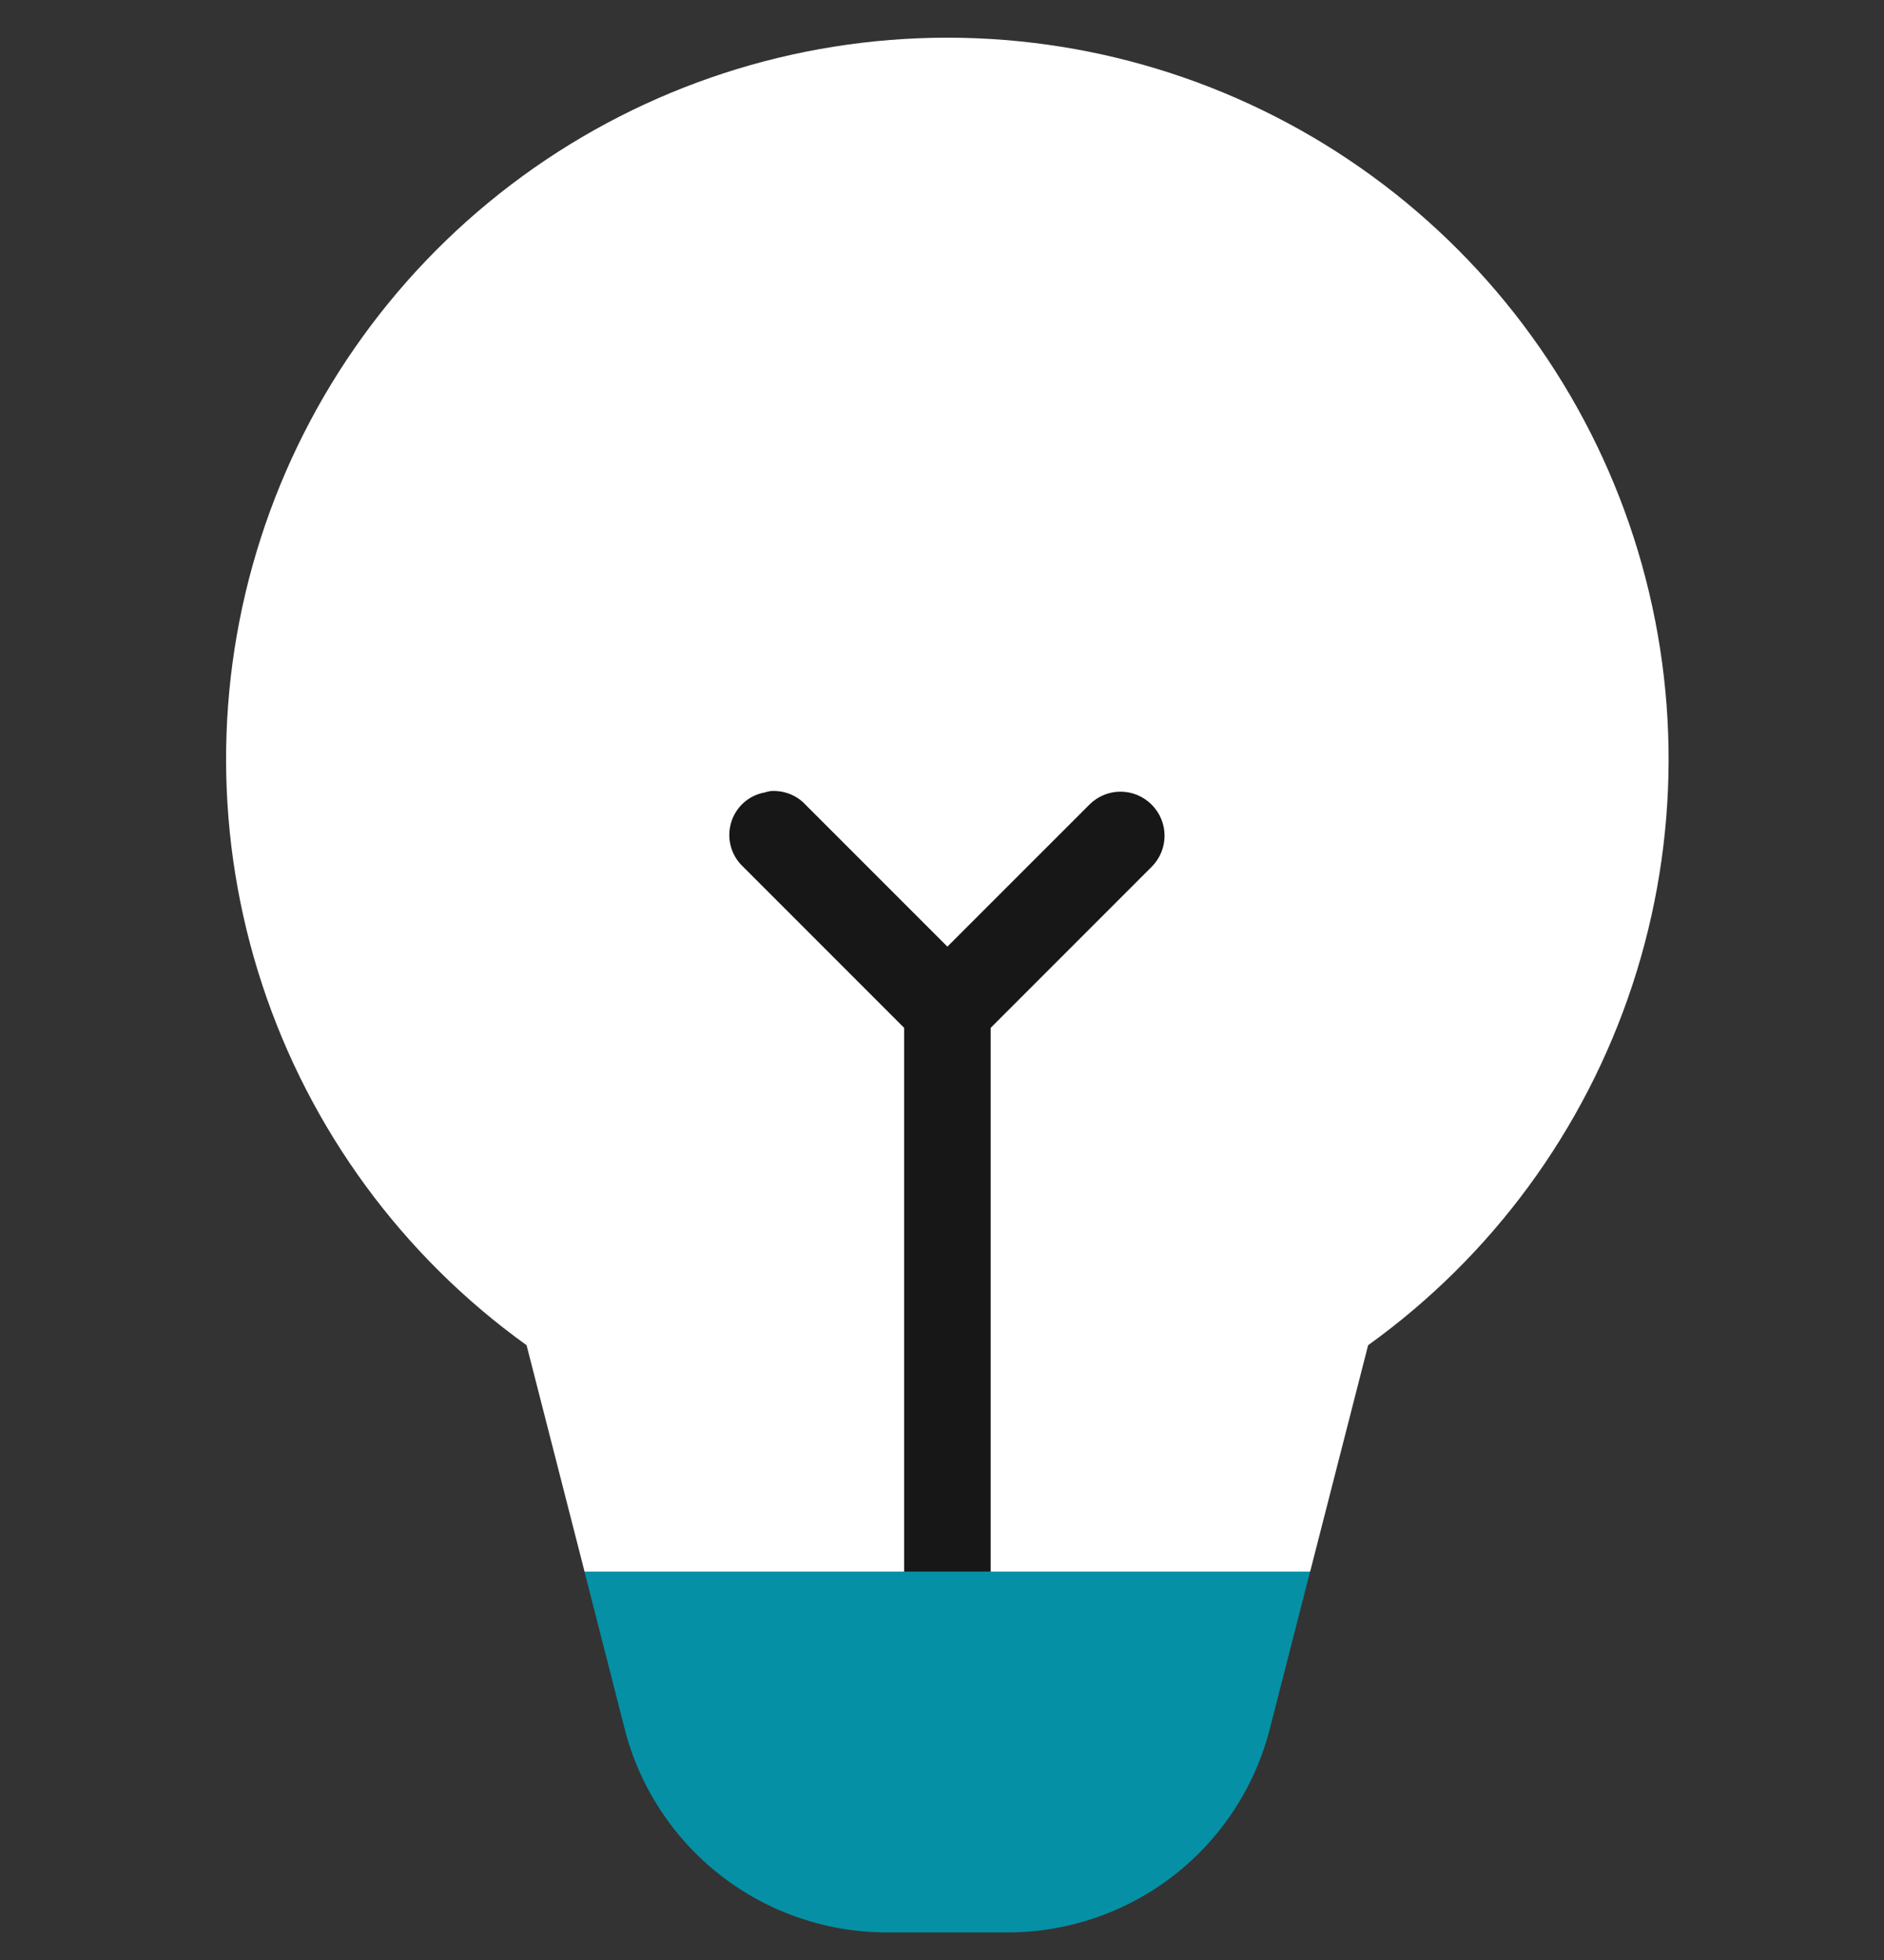
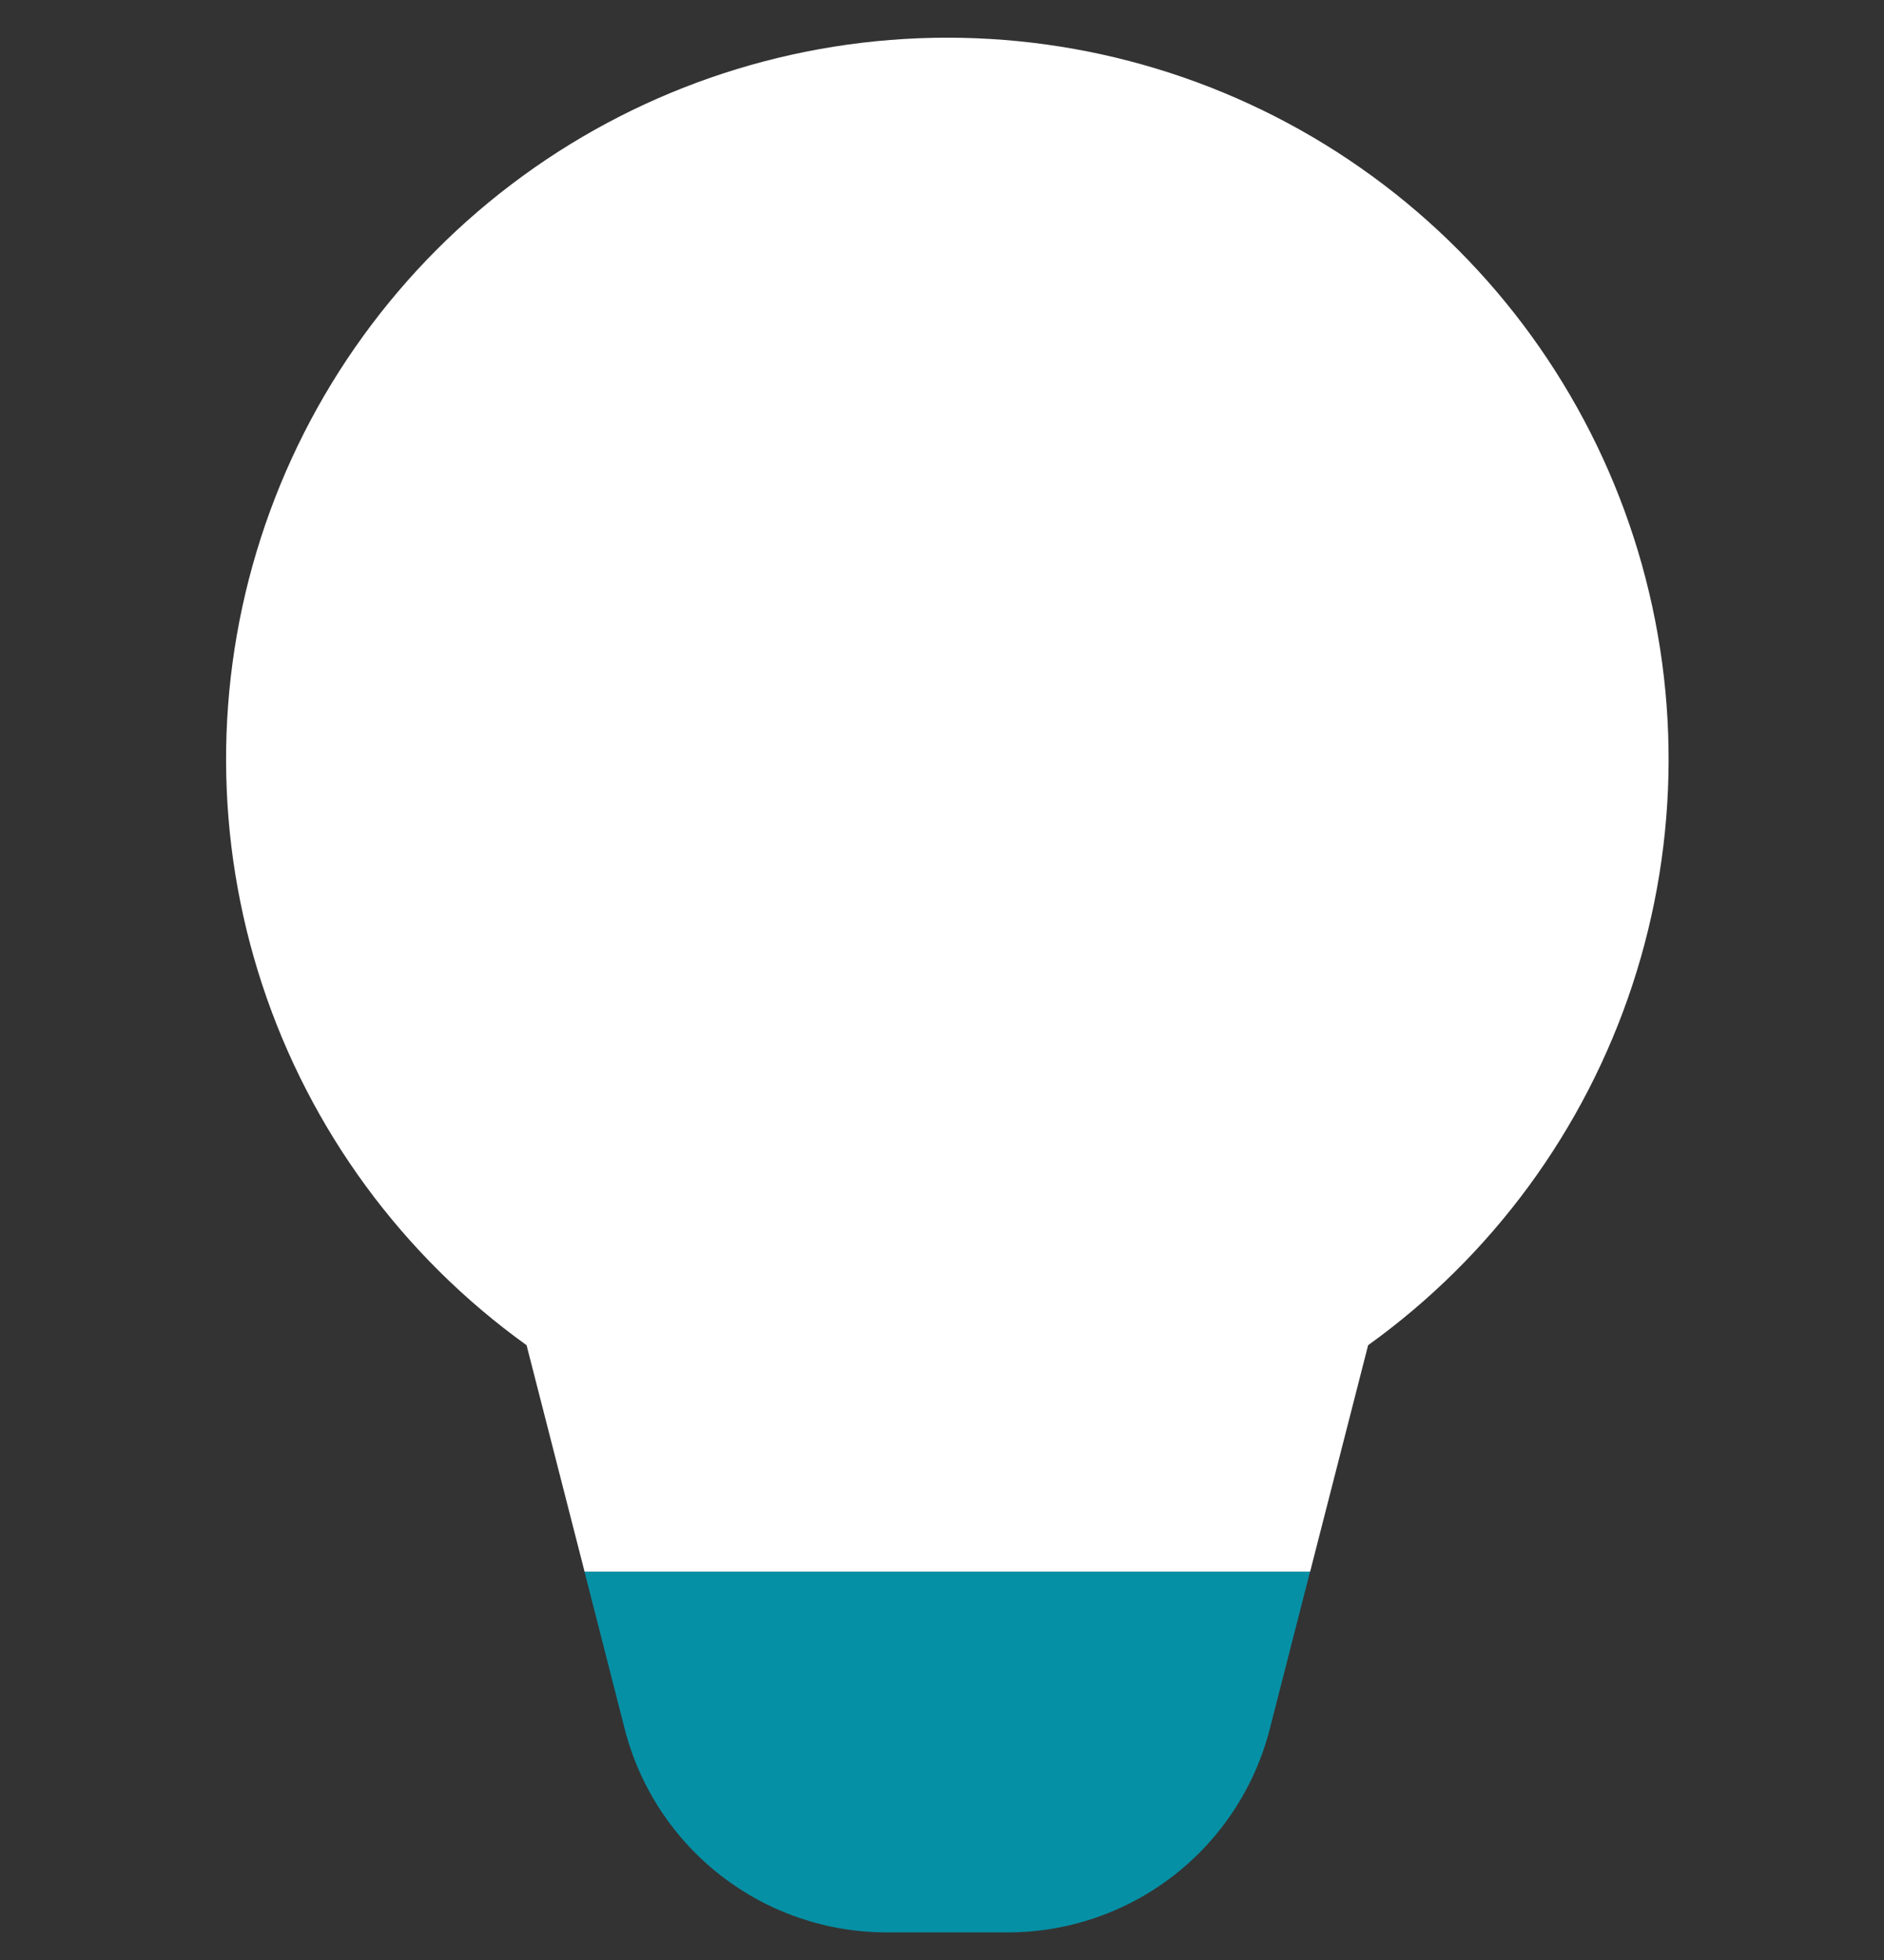
<svg xmlns="http://www.w3.org/2000/svg" width="50" height="52" viewBox="0 0 50 52" fill="none">
  <rect x="0" y="0" width="50" height="52" fill="#333333" stroke="none" />
  <path d="M36.309 35.689C39.599 33.326 42.055 29.979 43.323 26.131C44.59 22.283 44.604 18.133 43.363 14.276C42.121 10.42 39.688 7.057 36.414 4.671C33.14 2.285 29.193 1 25.142 1C21.091 1 17.144 2.285 13.87 4.671C10.595 7.057 8.162 10.42 6.921 14.276C5.679 18.133 5.694 22.283 6.961 26.131C8.229 29.979 10.684 33.326 13.975 35.689L15.514 41.697H34.77L36.309 35.689Z" fill="white" />
  <path d="M33.699 45.87L34.768 41.697H15.512L16.579 45.87C16.974 47.414 17.872 48.783 19.131 49.76C20.39 50.737 21.938 51.268 23.532 51.268H26.746C28.339 51.268 29.888 50.737 31.147 49.76C32.406 48.783 33.304 47.414 33.699 45.87Z" fill="#0690A5" />
-   <path d="M20.442 20.988C20.392 20.997 20.343 21.01 20.298 21.024C19.867 21.1 19.522 21.414 19.401 21.831C19.28 22.253 19.405 22.702 19.724 22.998L23.995 27.269V41.697H26.292V27.269L30.563 22.998C31.021 22.54 31.021 21.804 30.563 21.347C30.105 20.889 29.37 20.889 28.912 21.347L25.143 25.115L21.375 21.347C21.137 21.091 20.792 20.961 20.442 20.988Z" fill="#171717" />
</svg>